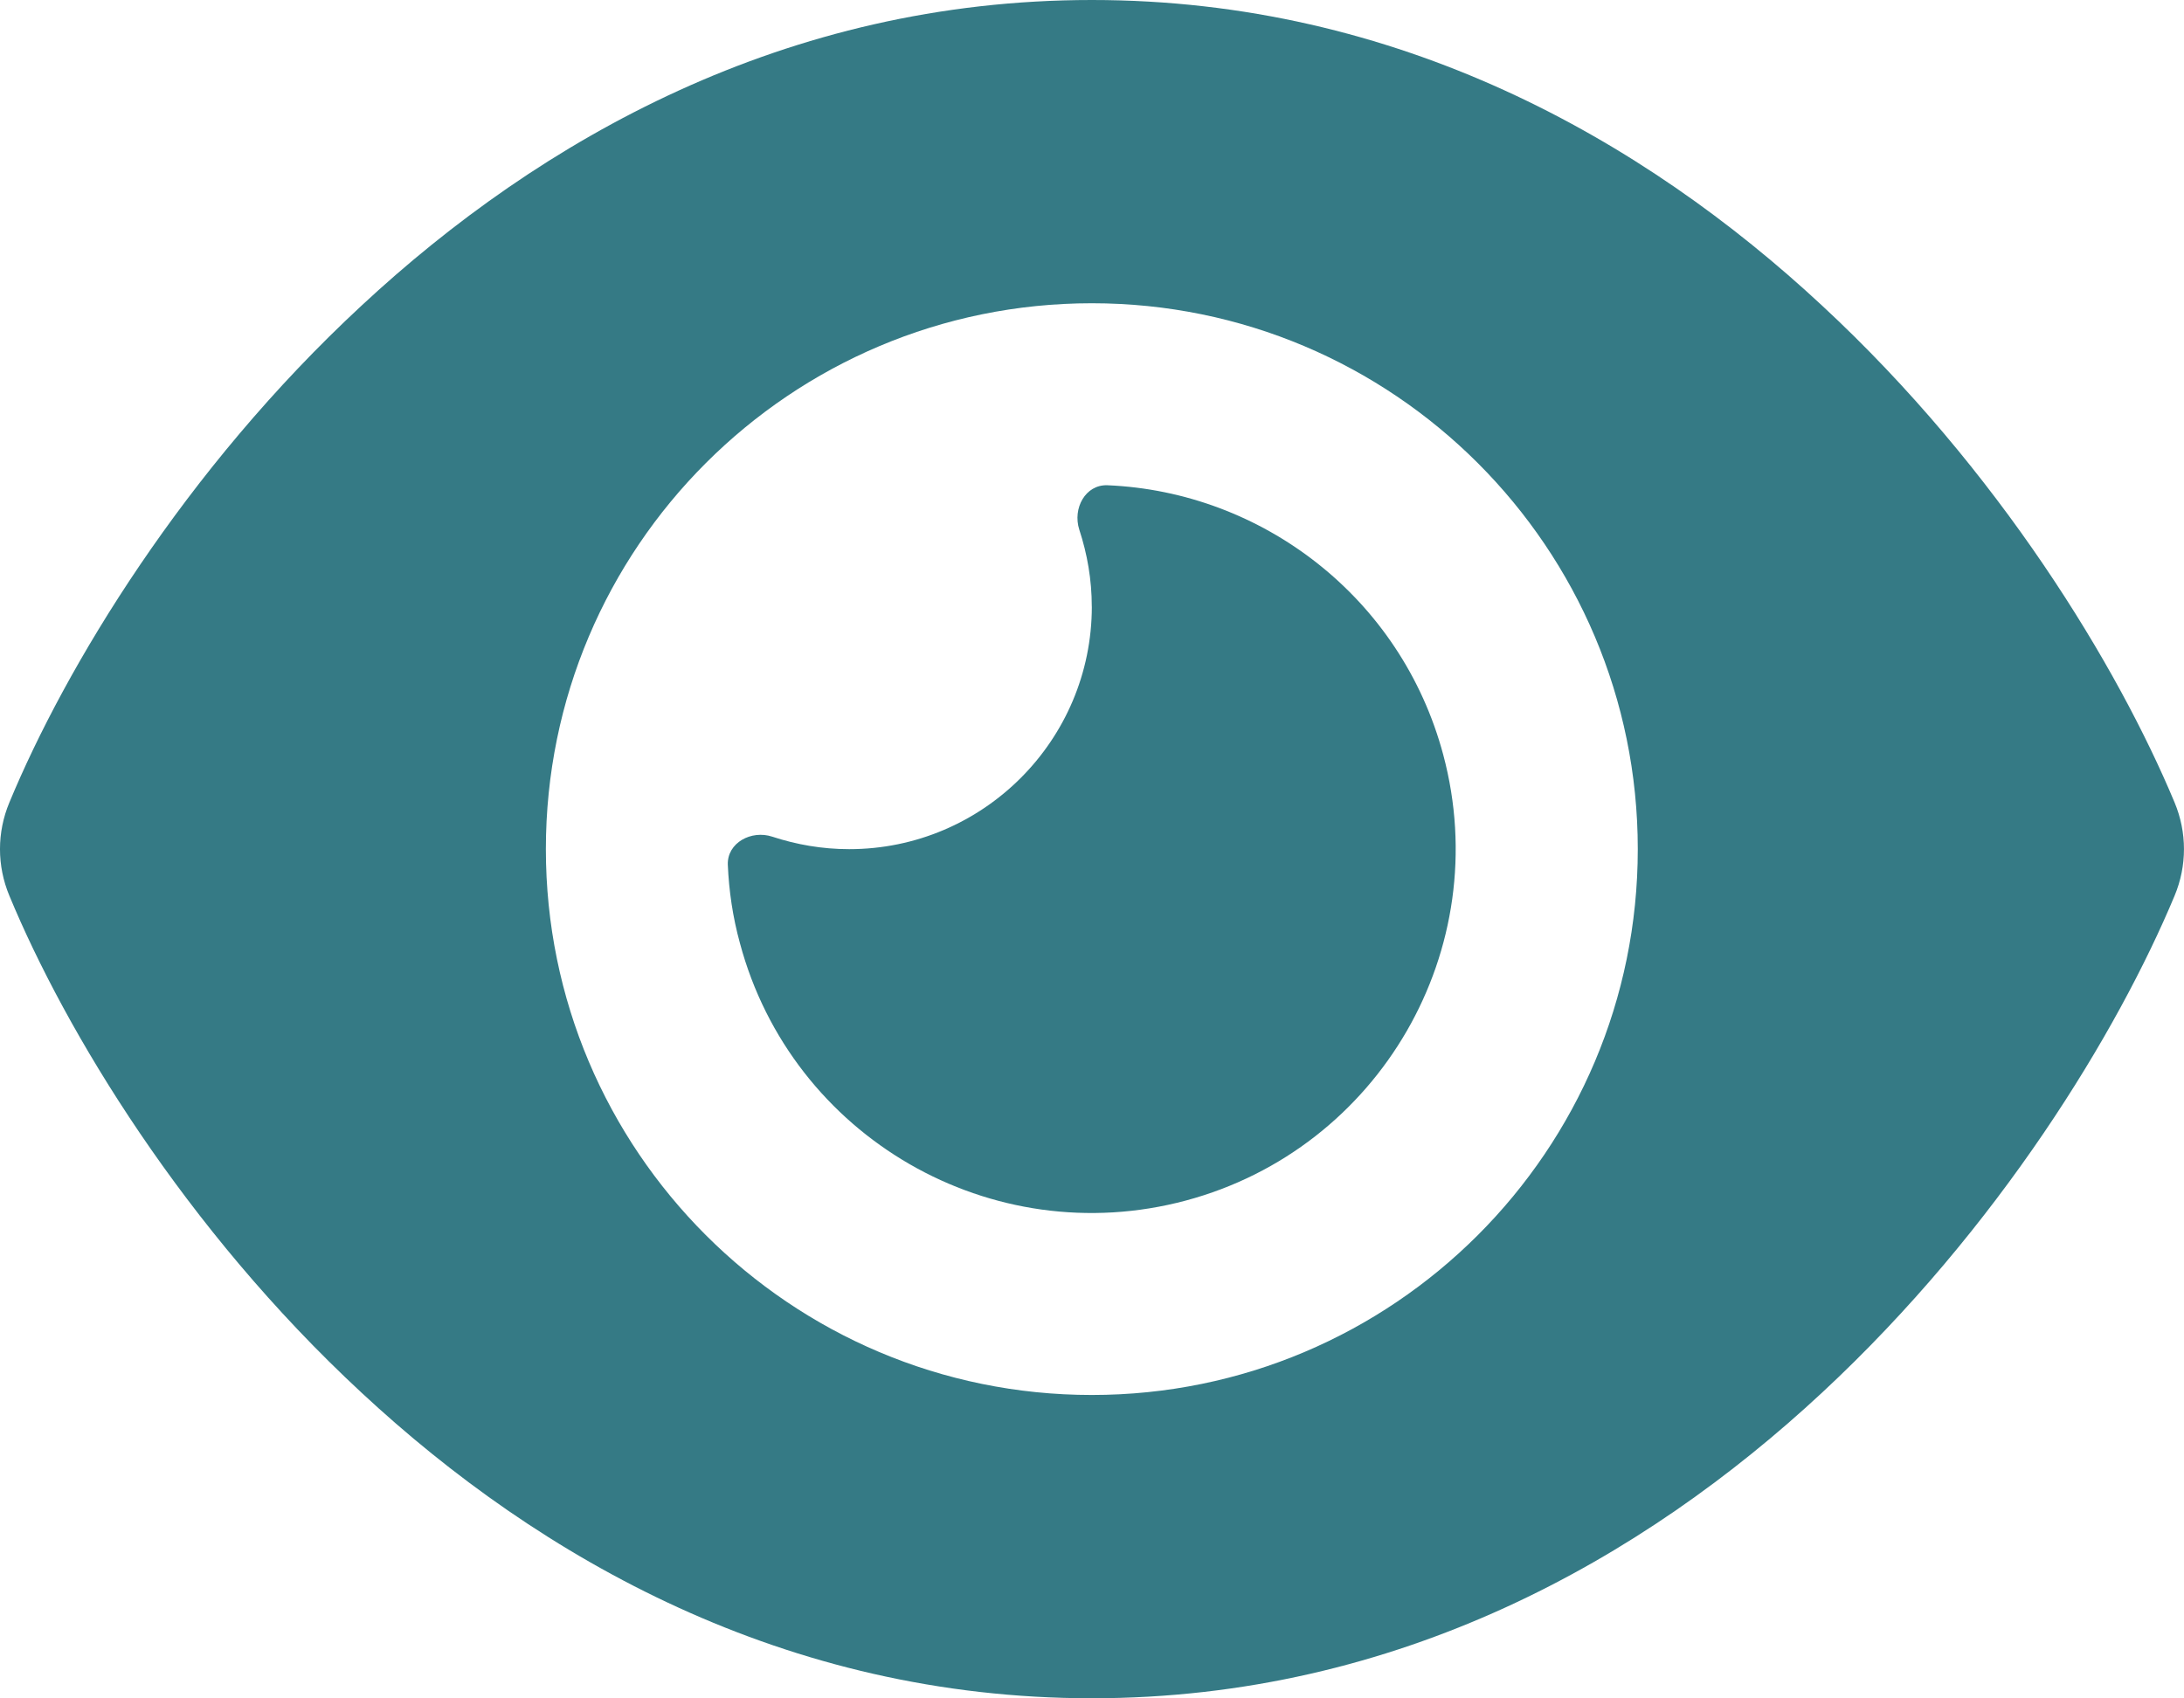
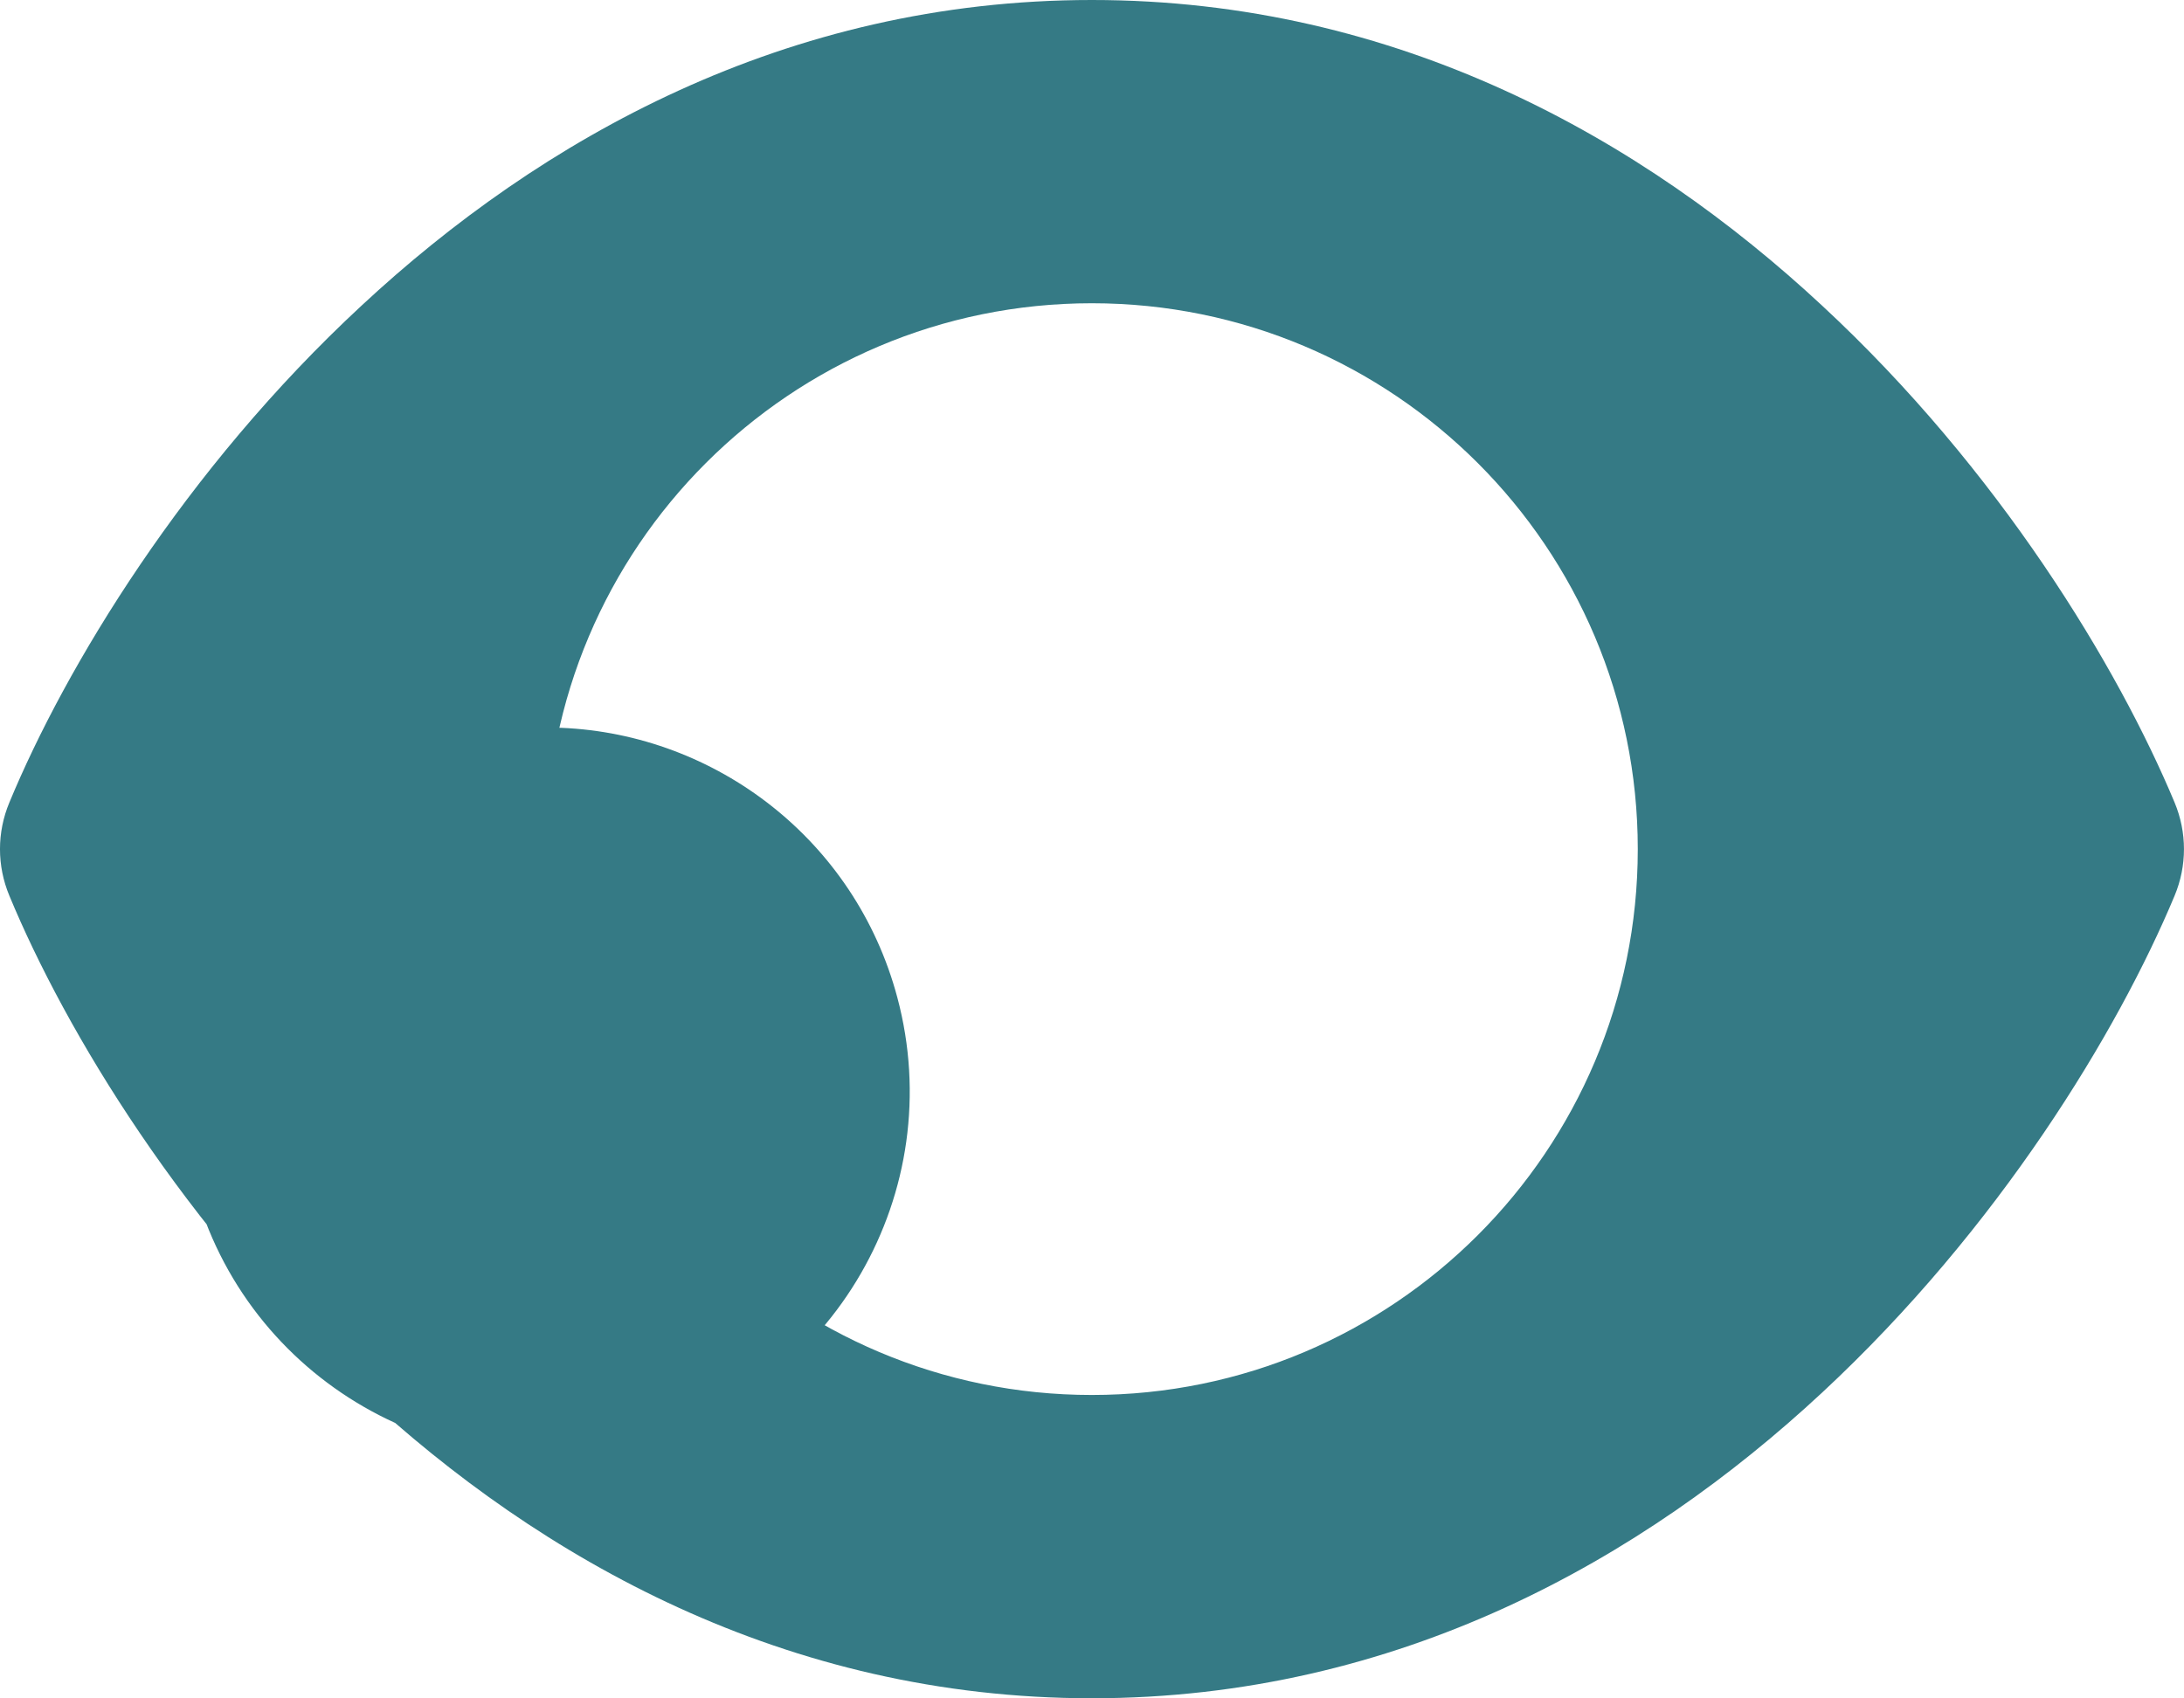
<svg xmlns="http://www.w3.org/2000/svg" id="Laag_2" viewBox="0 0 501.04 389.67">
  <defs>
    <style>
      .cls-1 {
        fill: #357a85;
      }
    </style>
  </defs>
  <g id="Laag_1-2" data-name="Laag_1">
-     <path class="cls-1" d="M250.48,0c-70.28,0-126.55,32.01-167.52,70.11C42.25,107.85,15.03,153.08,2.15,184.13c-2.87,6.87-2.87,14.53,0,21.4,12.87,31.05,40.1,76.28,80.8,114.03,40.97,38.1,97.24,70.11,167.52,70.11s126.55-32.01,167.52-70.11c40.71-37.84,67.93-82.98,80.89-114.03,2.87-6.87,2.87-14.53,0-21.4-12.96-31.05-40.18-76.28-80.89-114.03C377.03,32.01,320.76,0,250.48,0ZM125.23,194.83c0-69.17,56.08-125.25,125.25-125.25s125.25,56.08,125.25,125.25-56.08,125.25-125.25,125.25-125.25-56.08-125.25-125.25ZM250.48,139.17c0,30.7-24.96,55.67-55.67,55.67-6.18,0-12.09-1.04-17.66-2.87-4.78-1.57-10.35,1.39-10.18,6.44.26,6,1.13,12,2.78,18,11.92,44.53,57.75,70.98,102.29,59.06,44.53-11.92,70.98-57.75,59.06-102.29-9.65-36.1-41.58-60.36-77.06-61.84-5.04-.17-8,5.31-6.44,10.18,1.83,5.57,2.87,11.48,2.87,17.66h0Z" />
+     <path class="cls-1" d="M250.48,0c-70.28,0-126.55,32.01-167.52,70.11C42.25,107.85,15.03,153.08,2.15,184.13c-2.87,6.87-2.87,14.53,0,21.4,12.87,31.05,40.1,76.28,80.8,114.03,40.97,38.1,97.24,70.11,167.52,70.11s126.55-32.01,167.52-70.11c40.71-37.84,67.93-82.98,80.89-114.03,2.87-6.87,2.87-14.53,0-21.4-12.96-31.05-40.18-76.28-80.89-114.03C377.03,32.01,320.76,0,250.48,0ZM125.23,194.83c0-69.17,56.08-125.25,125.25-125.25s125.25,56.08,125.25,125.25-56.08,125.25-125.25,125.25-125.25-56.08-125.25-125.25Zc0,30.7-24.96,55.67-55.67,55.67-6.18,0-12.09-1.04-17.66-2.87-4.78-1.57-10.35,1.39-10.18,6.44.26,6,1.13,12,2.78,18,11.92,44.53,57.75,70.98,102.29,59.06,44.53-11.92,70.98-57.75,59.06-102.29-9.65-36.1-41.58-60.36-77.06-61.84-5.04-.17-8,5.31-6.44,10.18,1.83,5.57,2.87,11.48,2.87,17.66h0Z" />
  </g>
</svg>